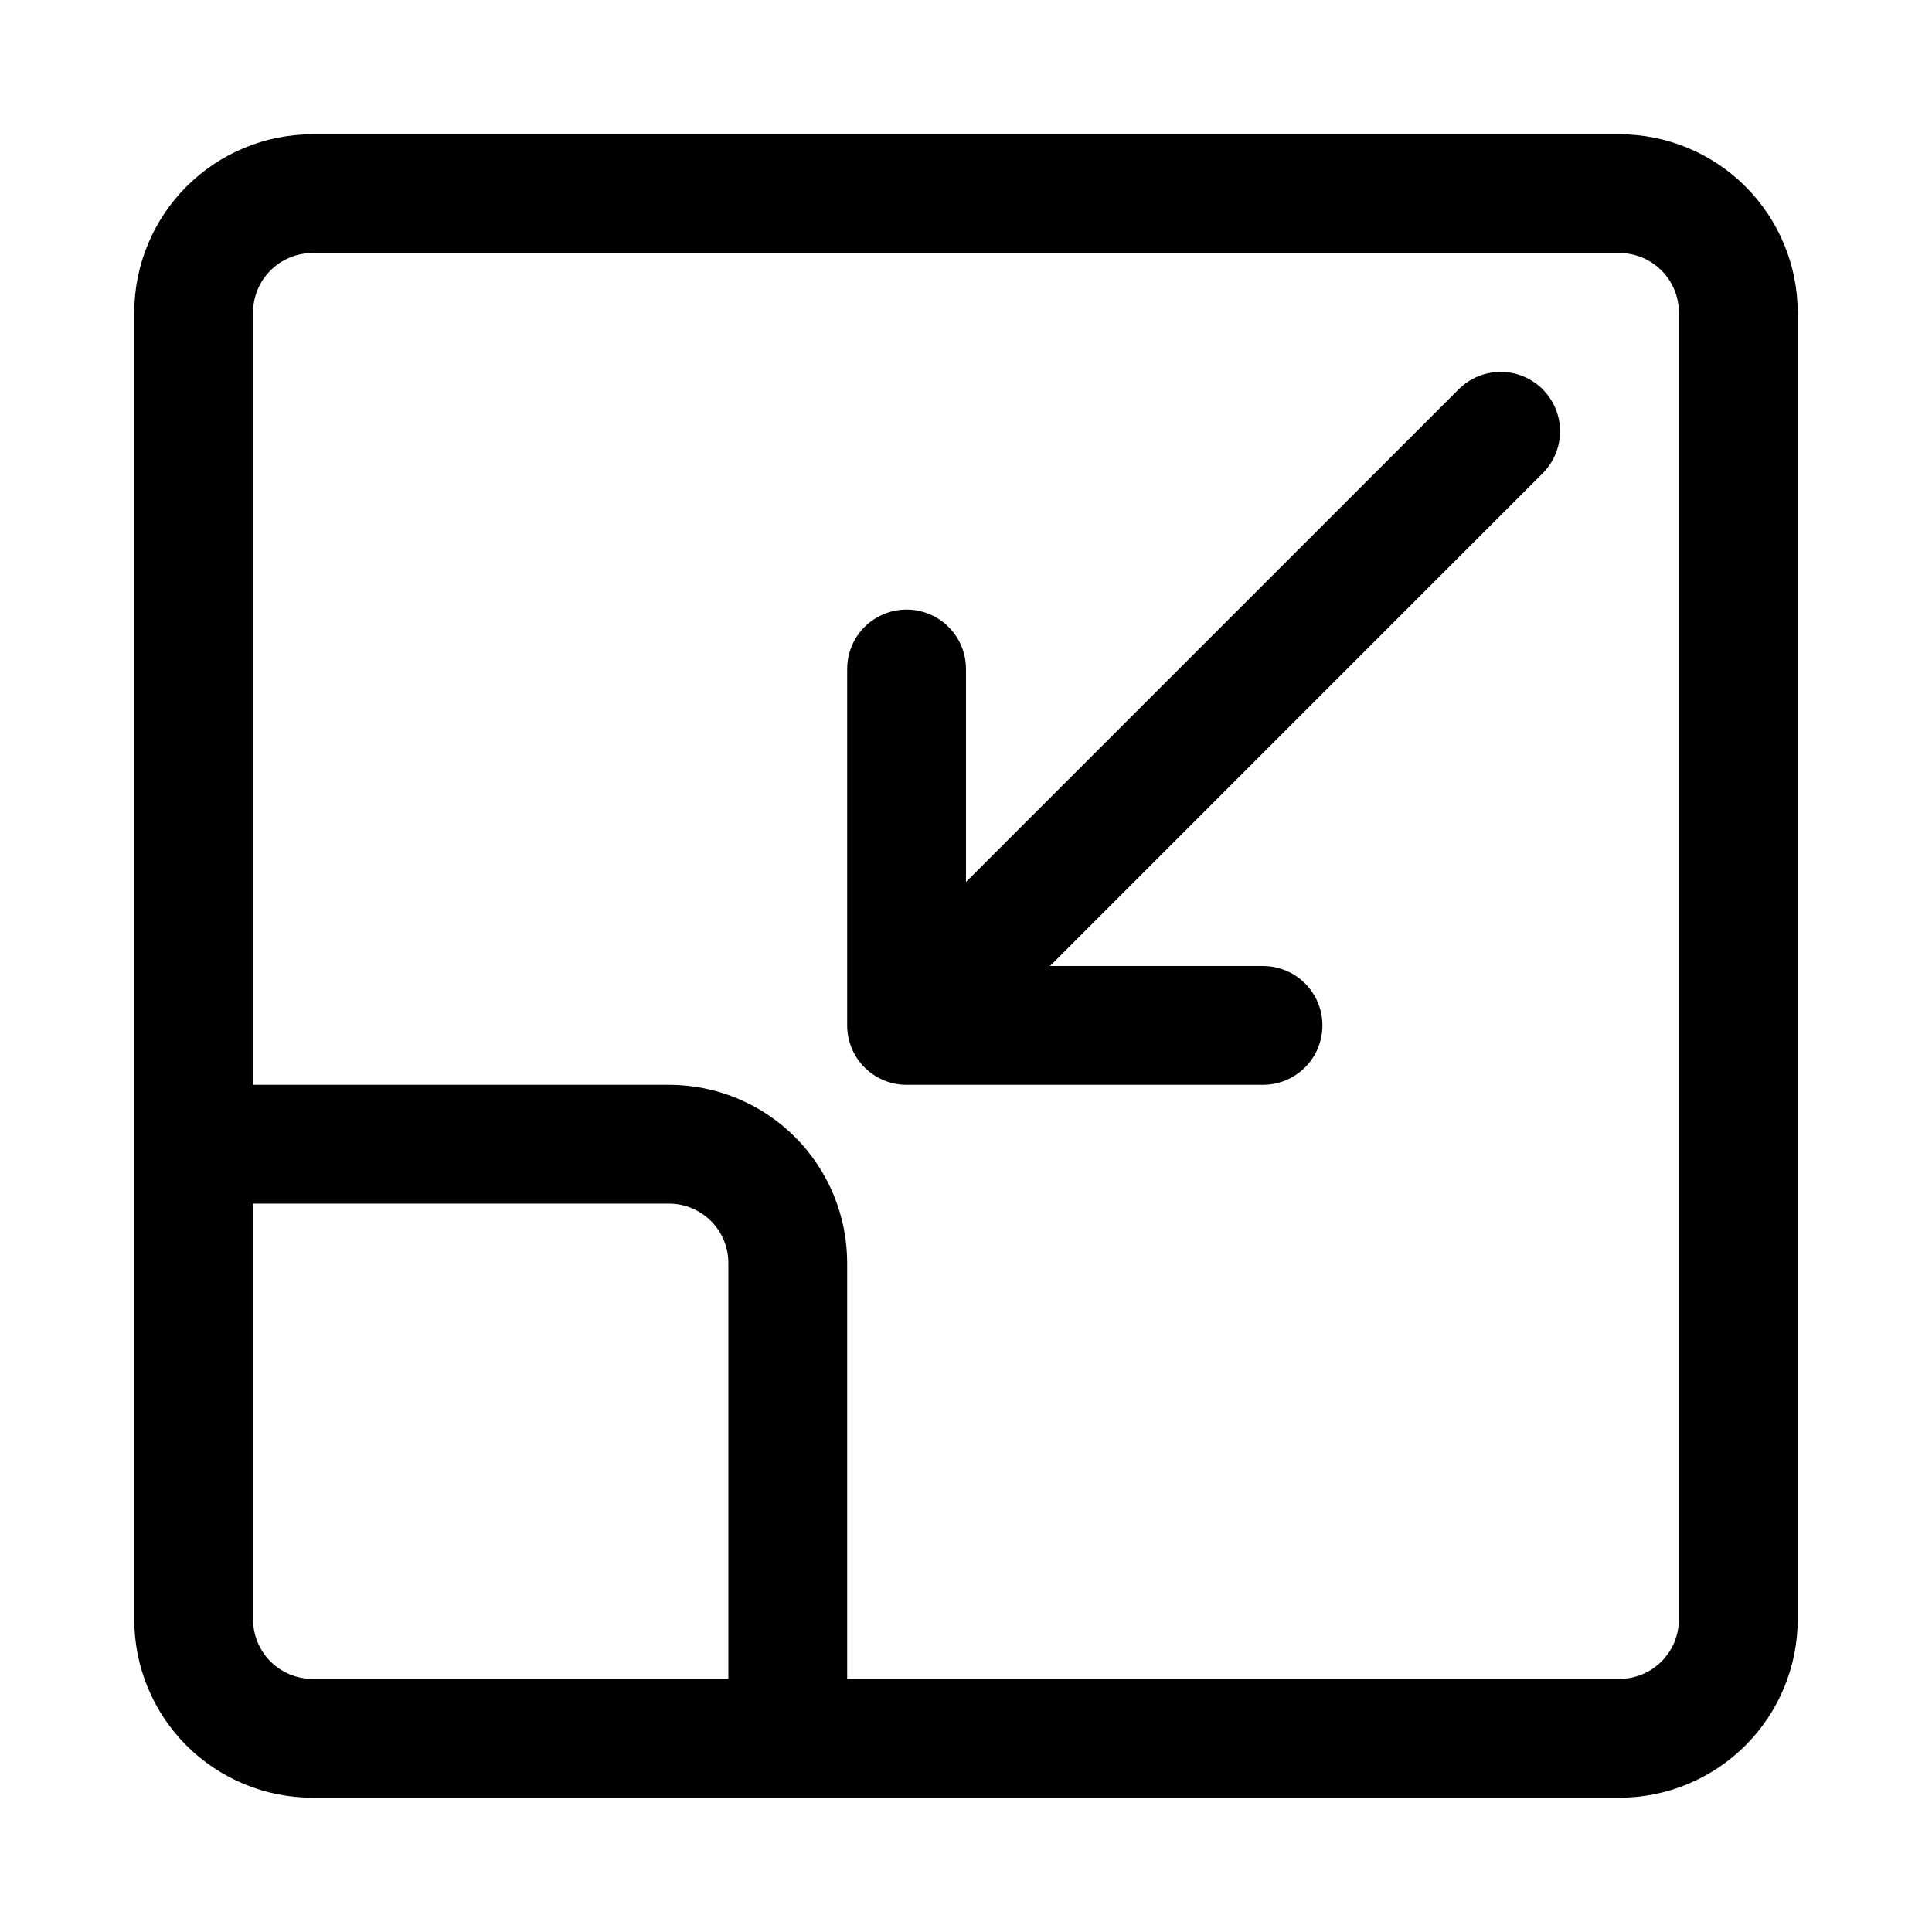
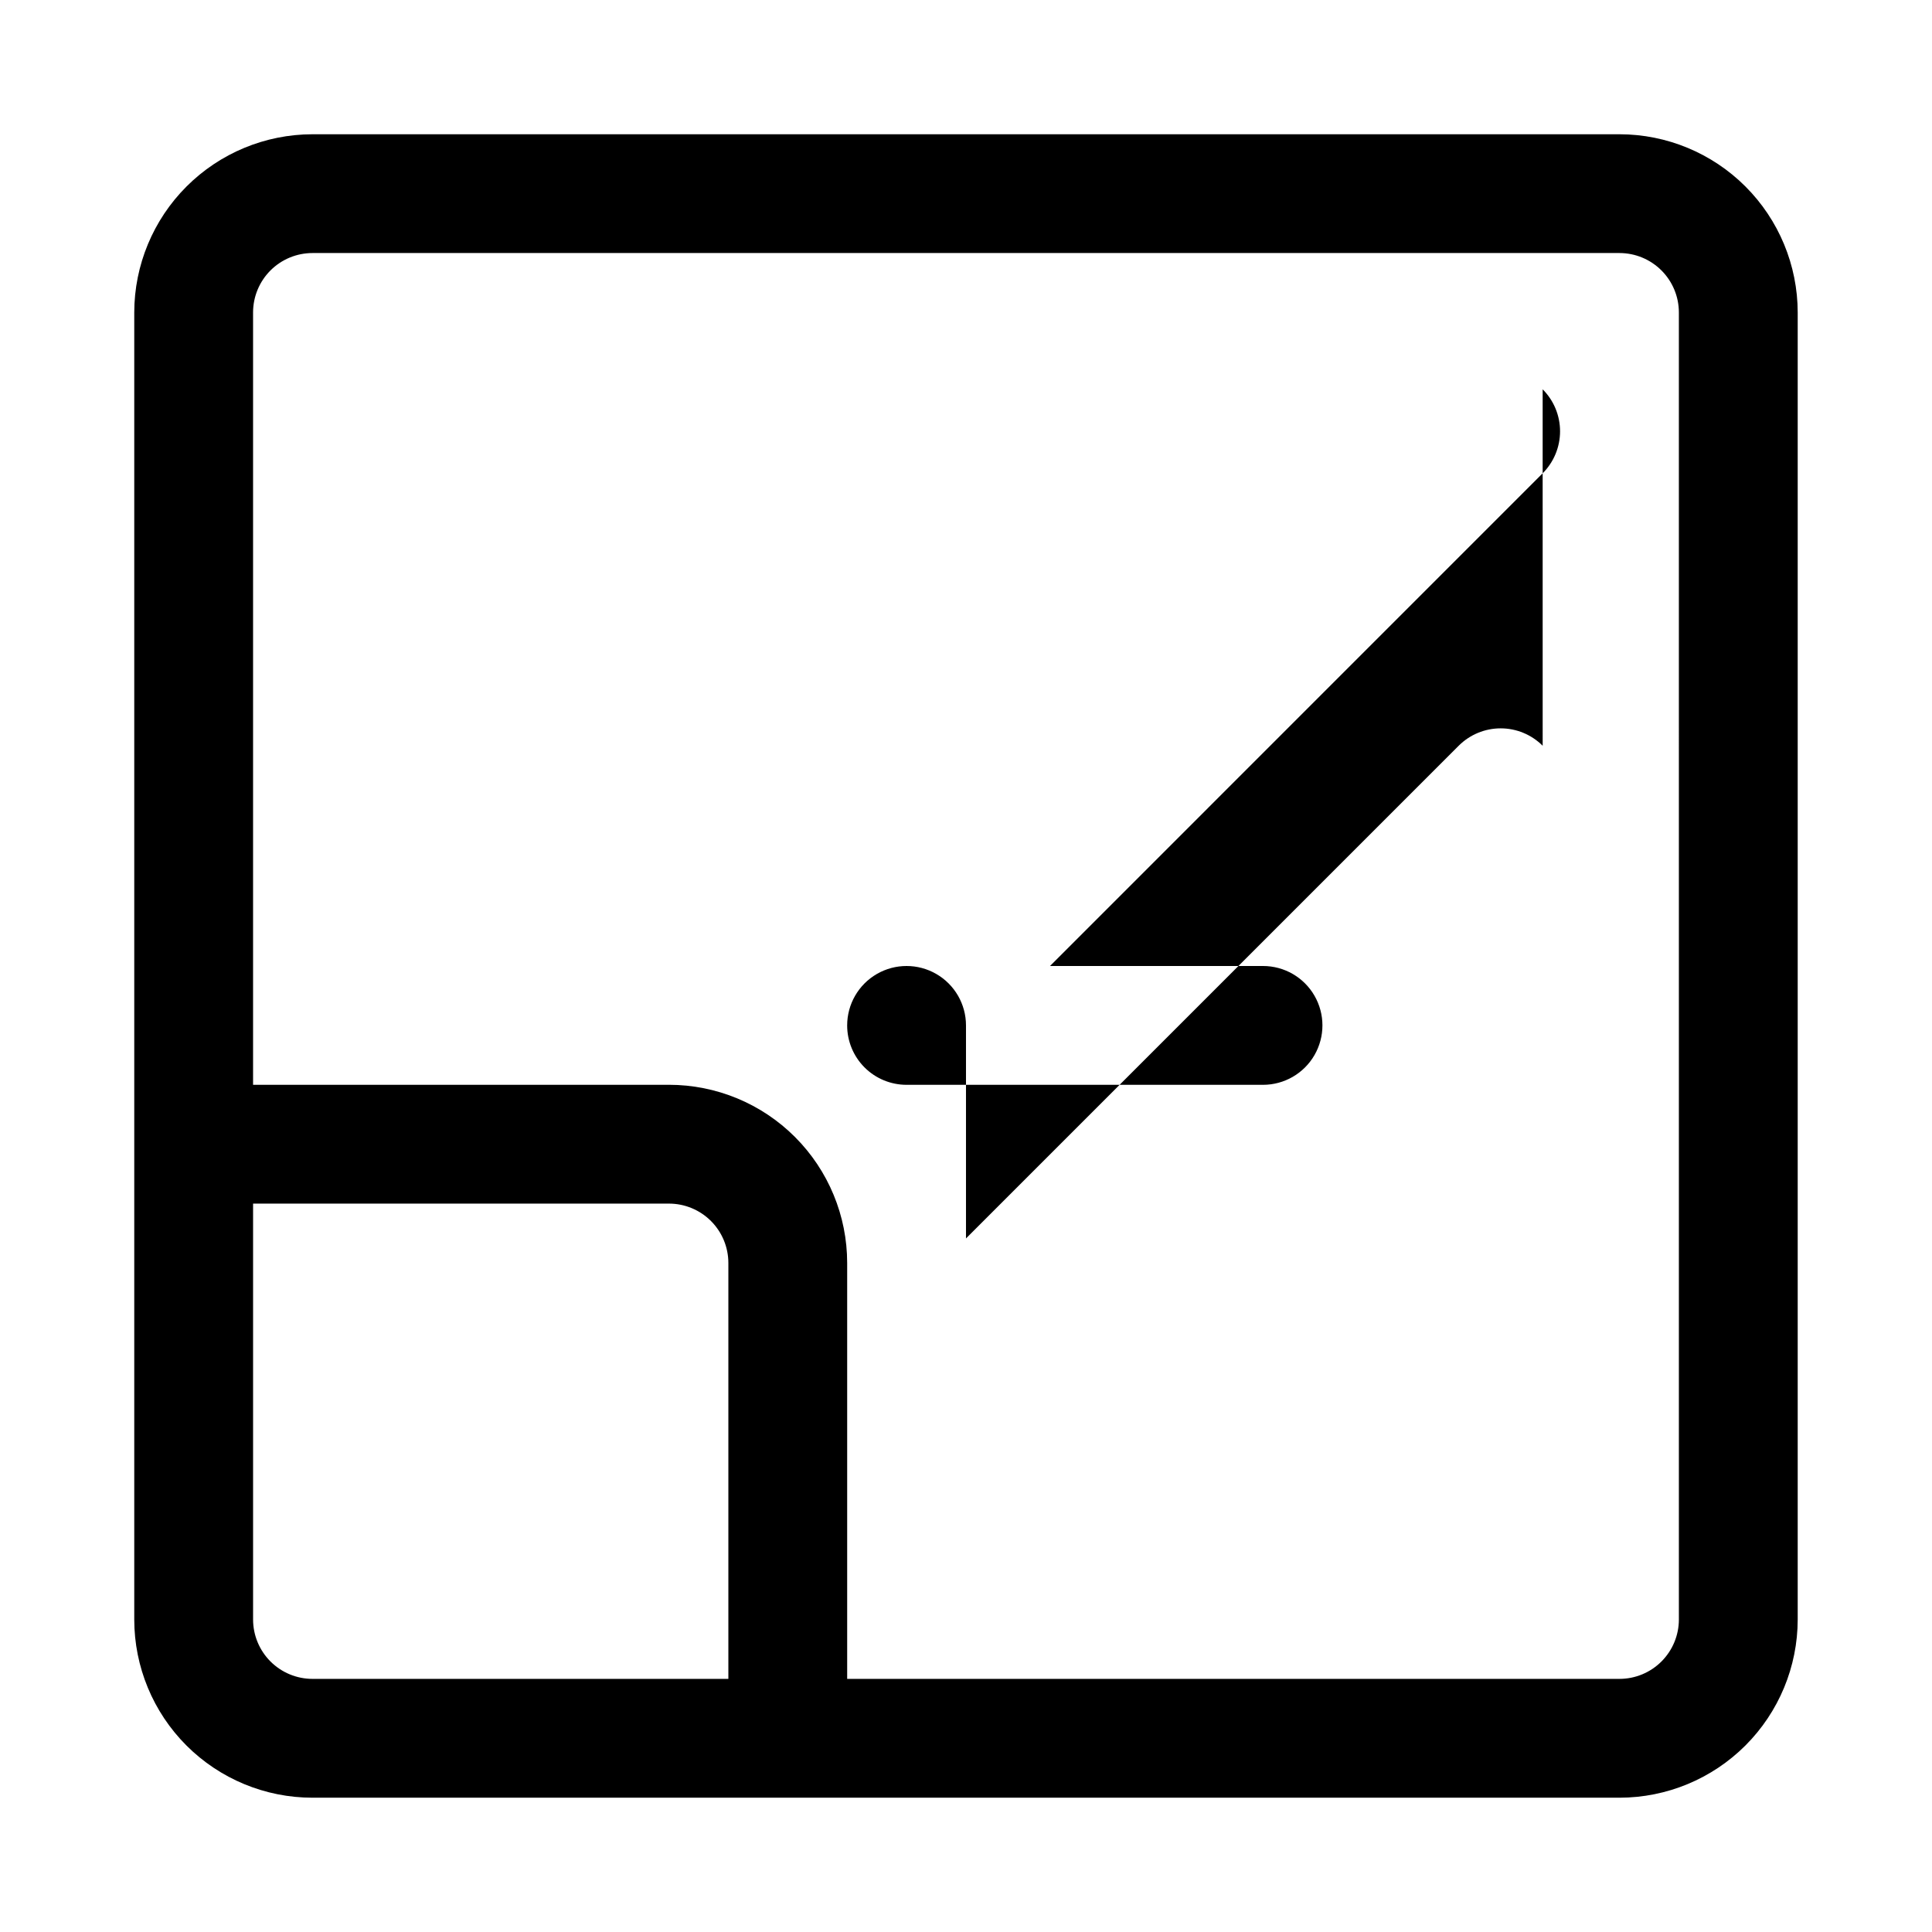
<svg xmlns="http://www.w3.org/2000/svg" fill="#000000" width="800px" height="800px" version="1.1" viewBox="144 144 512 512">
-   <path d="m573.18 179.58h-346.37c-12.52 0.012-24.527 4.992-33.383 13.848-8.855 8.855-13.836 20.863-13.848 33.383v346.37c0 12.527 4.977 24.539 13.832 33.398 8.859 8.855 20.875 13.832 33.398 13.832h346.37c12.523-0.012 24.527-4.992 33.383-13.848 8.855-8.855 13.836-20.859 13.848-33.383v-346.37c-0.012-12.52-4.992-24.527-13.848-33.383-8.855-8.855-20.859-13.836-33.383-13.848zm-346.37 409.34c-4.172 0-8.176-1.66-11.129-4.613s-4.609-6.953-4.613-11.129v-110.21h110.21c4.176 0 8.18 1.656 11.133 4.609 2.953 2.953 4.613 6.957 4.613 11.133v110.21zm362.11-15.742c0 4.176-1.66 8.176-4.613 11.129s-6.953 4.613-11.129 4.613h-204.67v-110.21c0-12.527-4.977-24.539-13.836-33.398-8.855-8.859-20.871-13.832-33.398-13.832h-110.21v-204.68c0.004-4.172 1.66-8.176 4.613-11.129s6.957-4.609 11.129-4.613h346.37c4.176 0.004 8.176 1.66 11.129 4.613s4.613 6.957 4.613 11.129zm-36.102-326.01c2.953 2.949 4.613 6.957 4.613 11.129 0 4.176-1.66 8.18-4.613 11.133l-130.56 130.57h56.457c5.625 0 10.824 3 13.633 7.871 2.812 4.871 2.812 10.871 0 15.742-2.809 4.871-8.008 7.875-13.633 7.875h-94.465c-4.176 0-8.184-1.656-11.137-4.609-2.953-2.953-4.609-6.961-4.606-11.137v-94.465c0-5.625 3-10.82 7.871-13.633 4.871-2.812 10.871-2.812 15.742 0s7.875 8.008 7.875 13.633v56.457l130.57-130.57-0.004 0.004c2.953-2.953 6.957-4.613 11.133-4.613 4.176 0 8.18 1.66 11.129 4.613z" />
+   <path d="m573.18 179.58h-346.37c-12.52 0.012-24.527 4.992-33.383 13.848-8.855 8.855-13.836 20.863-13.848 33.383v346.37c0 12.527 4.977 24.539 13.832 33.398 8.859 8.855 20.875 13.832 33.398 13.832h346.37c12.523-0.012 24.527-4.992 33.383-13.848 8.855-8.855 13.836-20.859 13.848-33.383v-346.37c-0.012-12.52-4.992-24.527-13.848-33.383-8.855-8.855-20.859-13.836-33.383-13.848zm-346.37 409.34c-4.172 0-8.176-1.66-11.129-4.613s-4.609-6.953-4.613-11.129v-110.21h110.21c4.176 0 8.18 1.656 11.133 4.609 2.953 2.953 4.613 6.957 4.613 11.133v110.21zm362.11-15.742c0 4.176-1.66 8.176-4.613 11.129s-6.953 4.613-11.129 4.613h-204.67v-110.21c0-12.527-4.977-24.539-13.836-33.398-8.855-8.859-20.871-13.832-33.398-13.832h-110.21v-204.68c0.004-4.172 1.66-8.176 4.613-11.129s6.957-4.609 11.129-4.613h346.37c4.176 0.004 8.176 1.66 11.129 4.613s4.613 6.957 4.613 11.129zm-36.102-326.01c2.953 2.949 4.613 6.957 4.613 11.129 0 4.176-1.66 8.18-4.613 11.133l-130.56 130.57h56.457c5.625 0 10.824 3 13.633 7.871 2.812 4.871 2.812 10.871 0 15.742-2.809 4.871-8.008 7.875-13.633 7.875h-94.465c-4.176 0-8.184-1.656-11.137-4.609-2.953-2.953-4.609-6.961-4.606-11.137c0-5.625 3-10.82 7.871-13.633 4.871-2.812 10.871-2.812 15.742 0s7.875 8.008 7.875 13.633v56.457l130.57-130.57-0.004 0.004c2.953-2.953 6.957-4.613 11.133-4.613 4.176 0 8.18 1.66 11.129 4.613z" />
</svg>